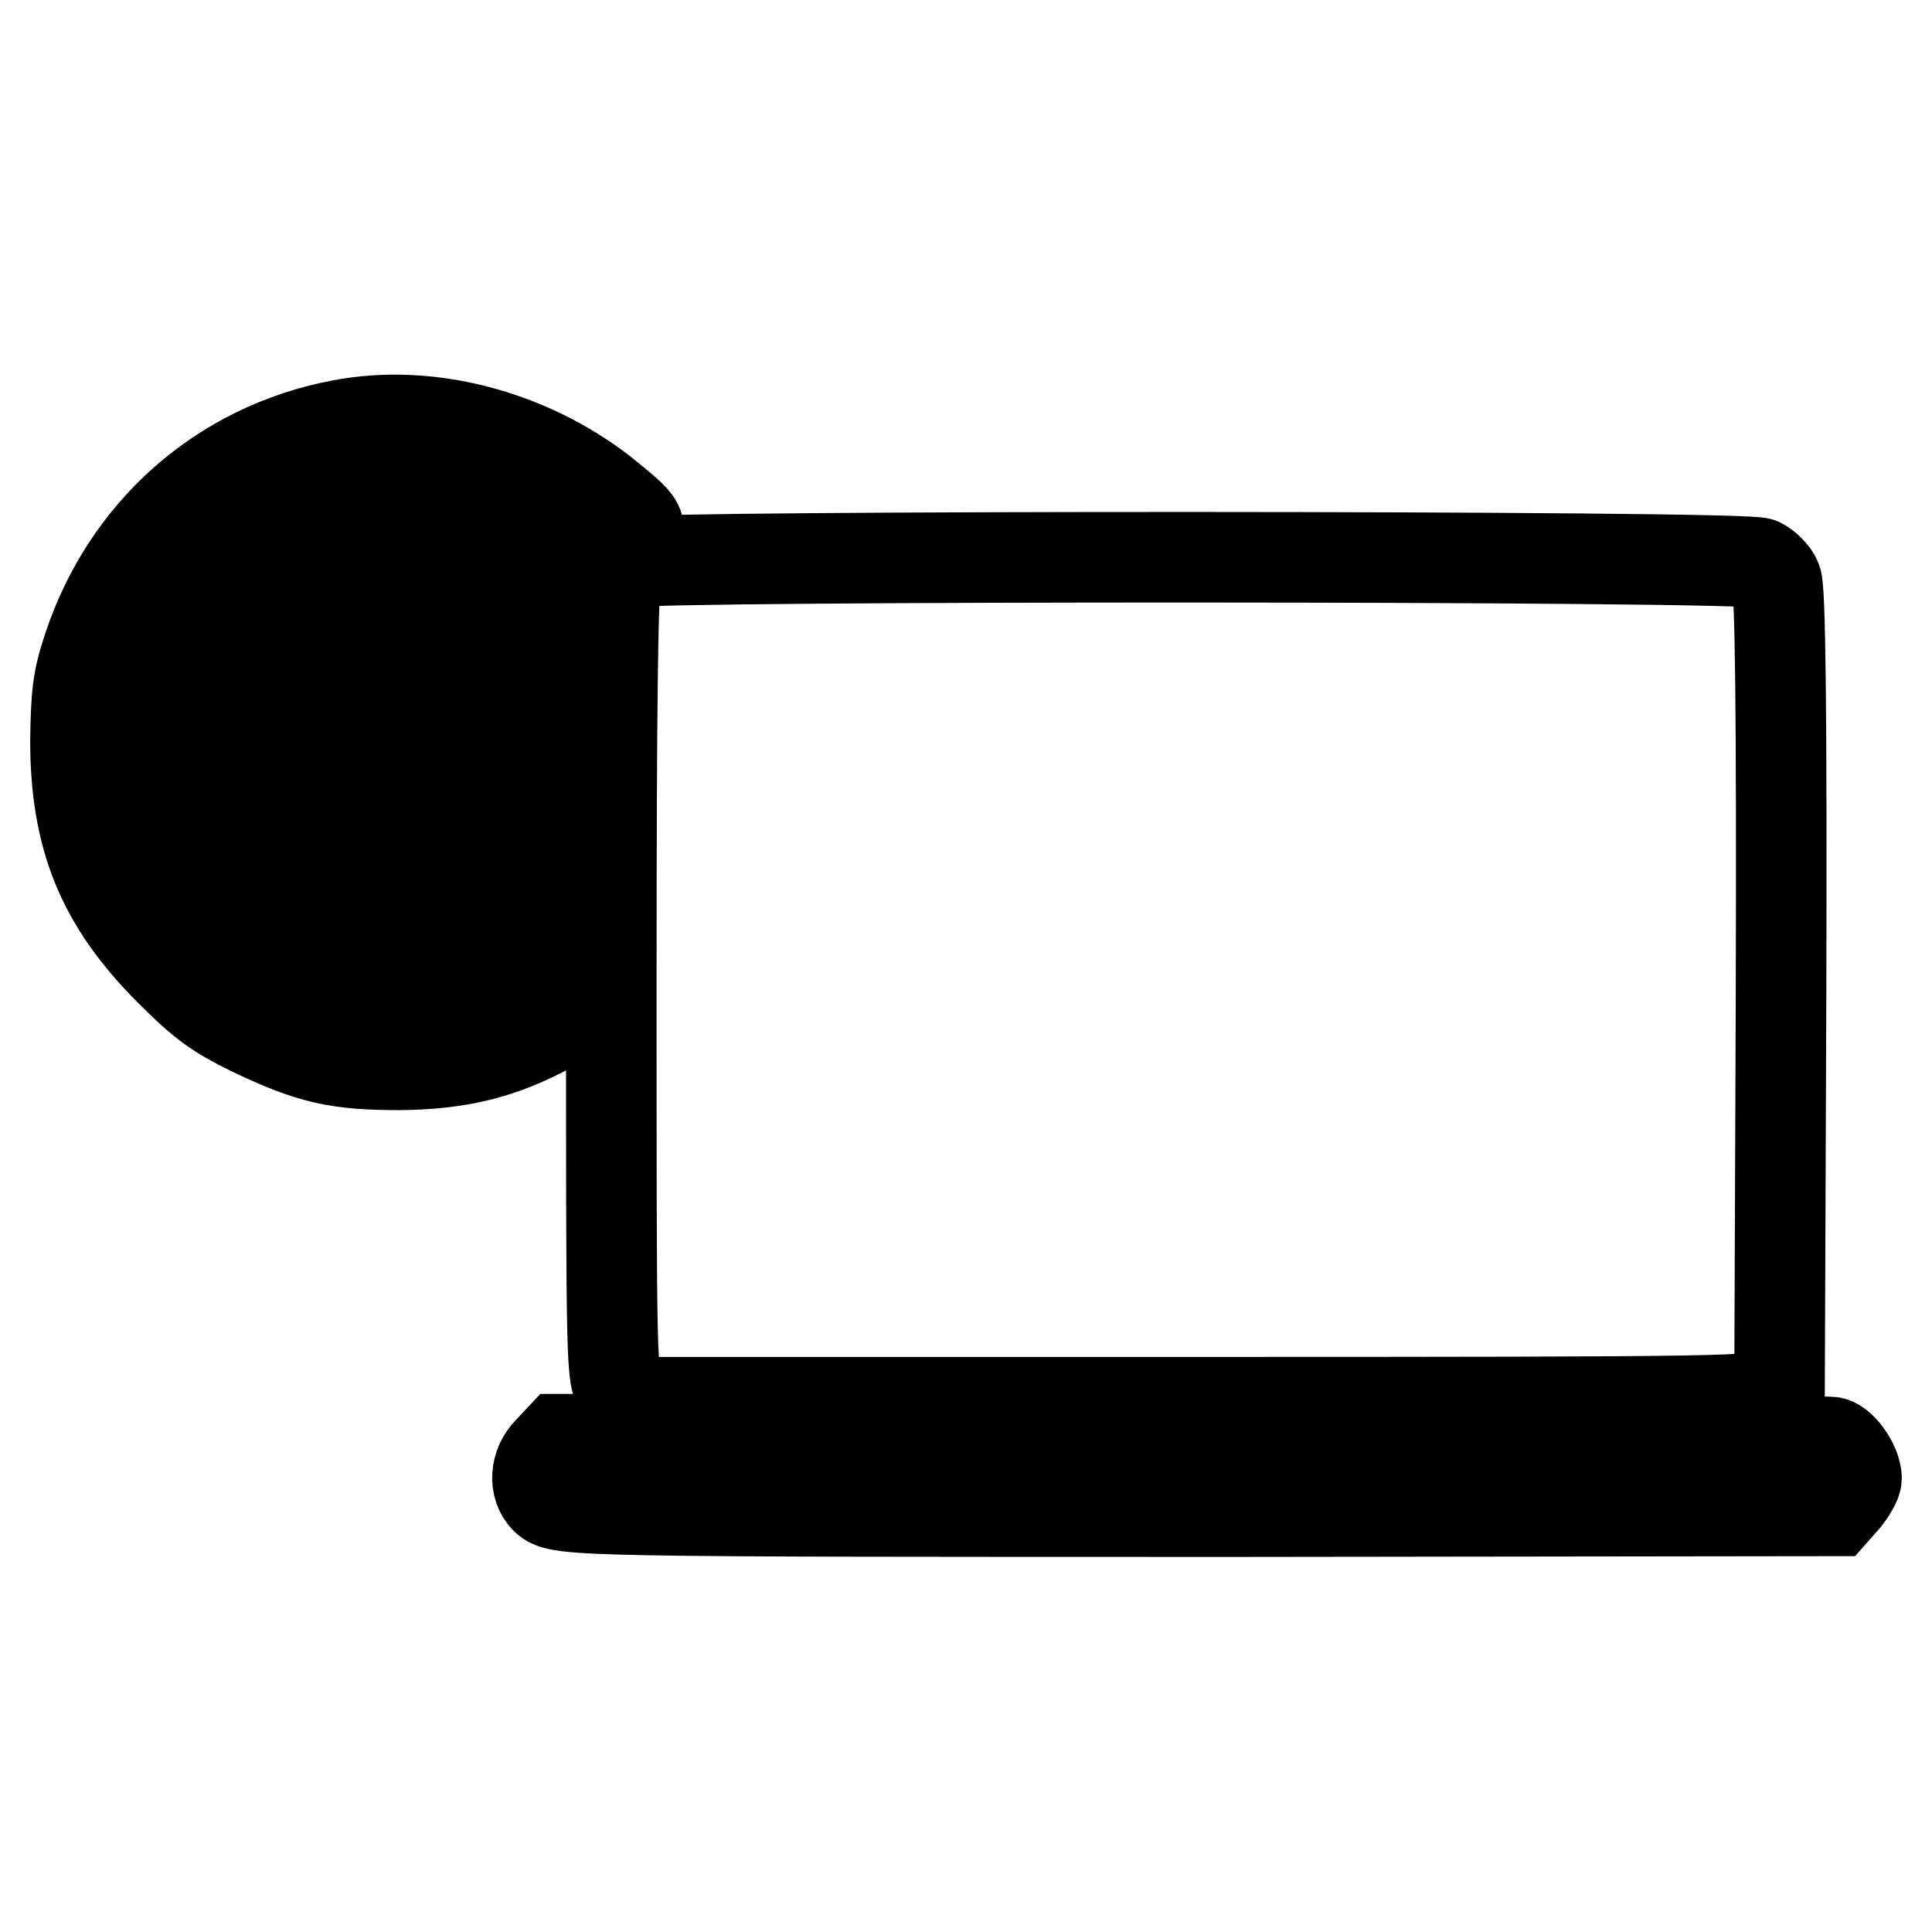
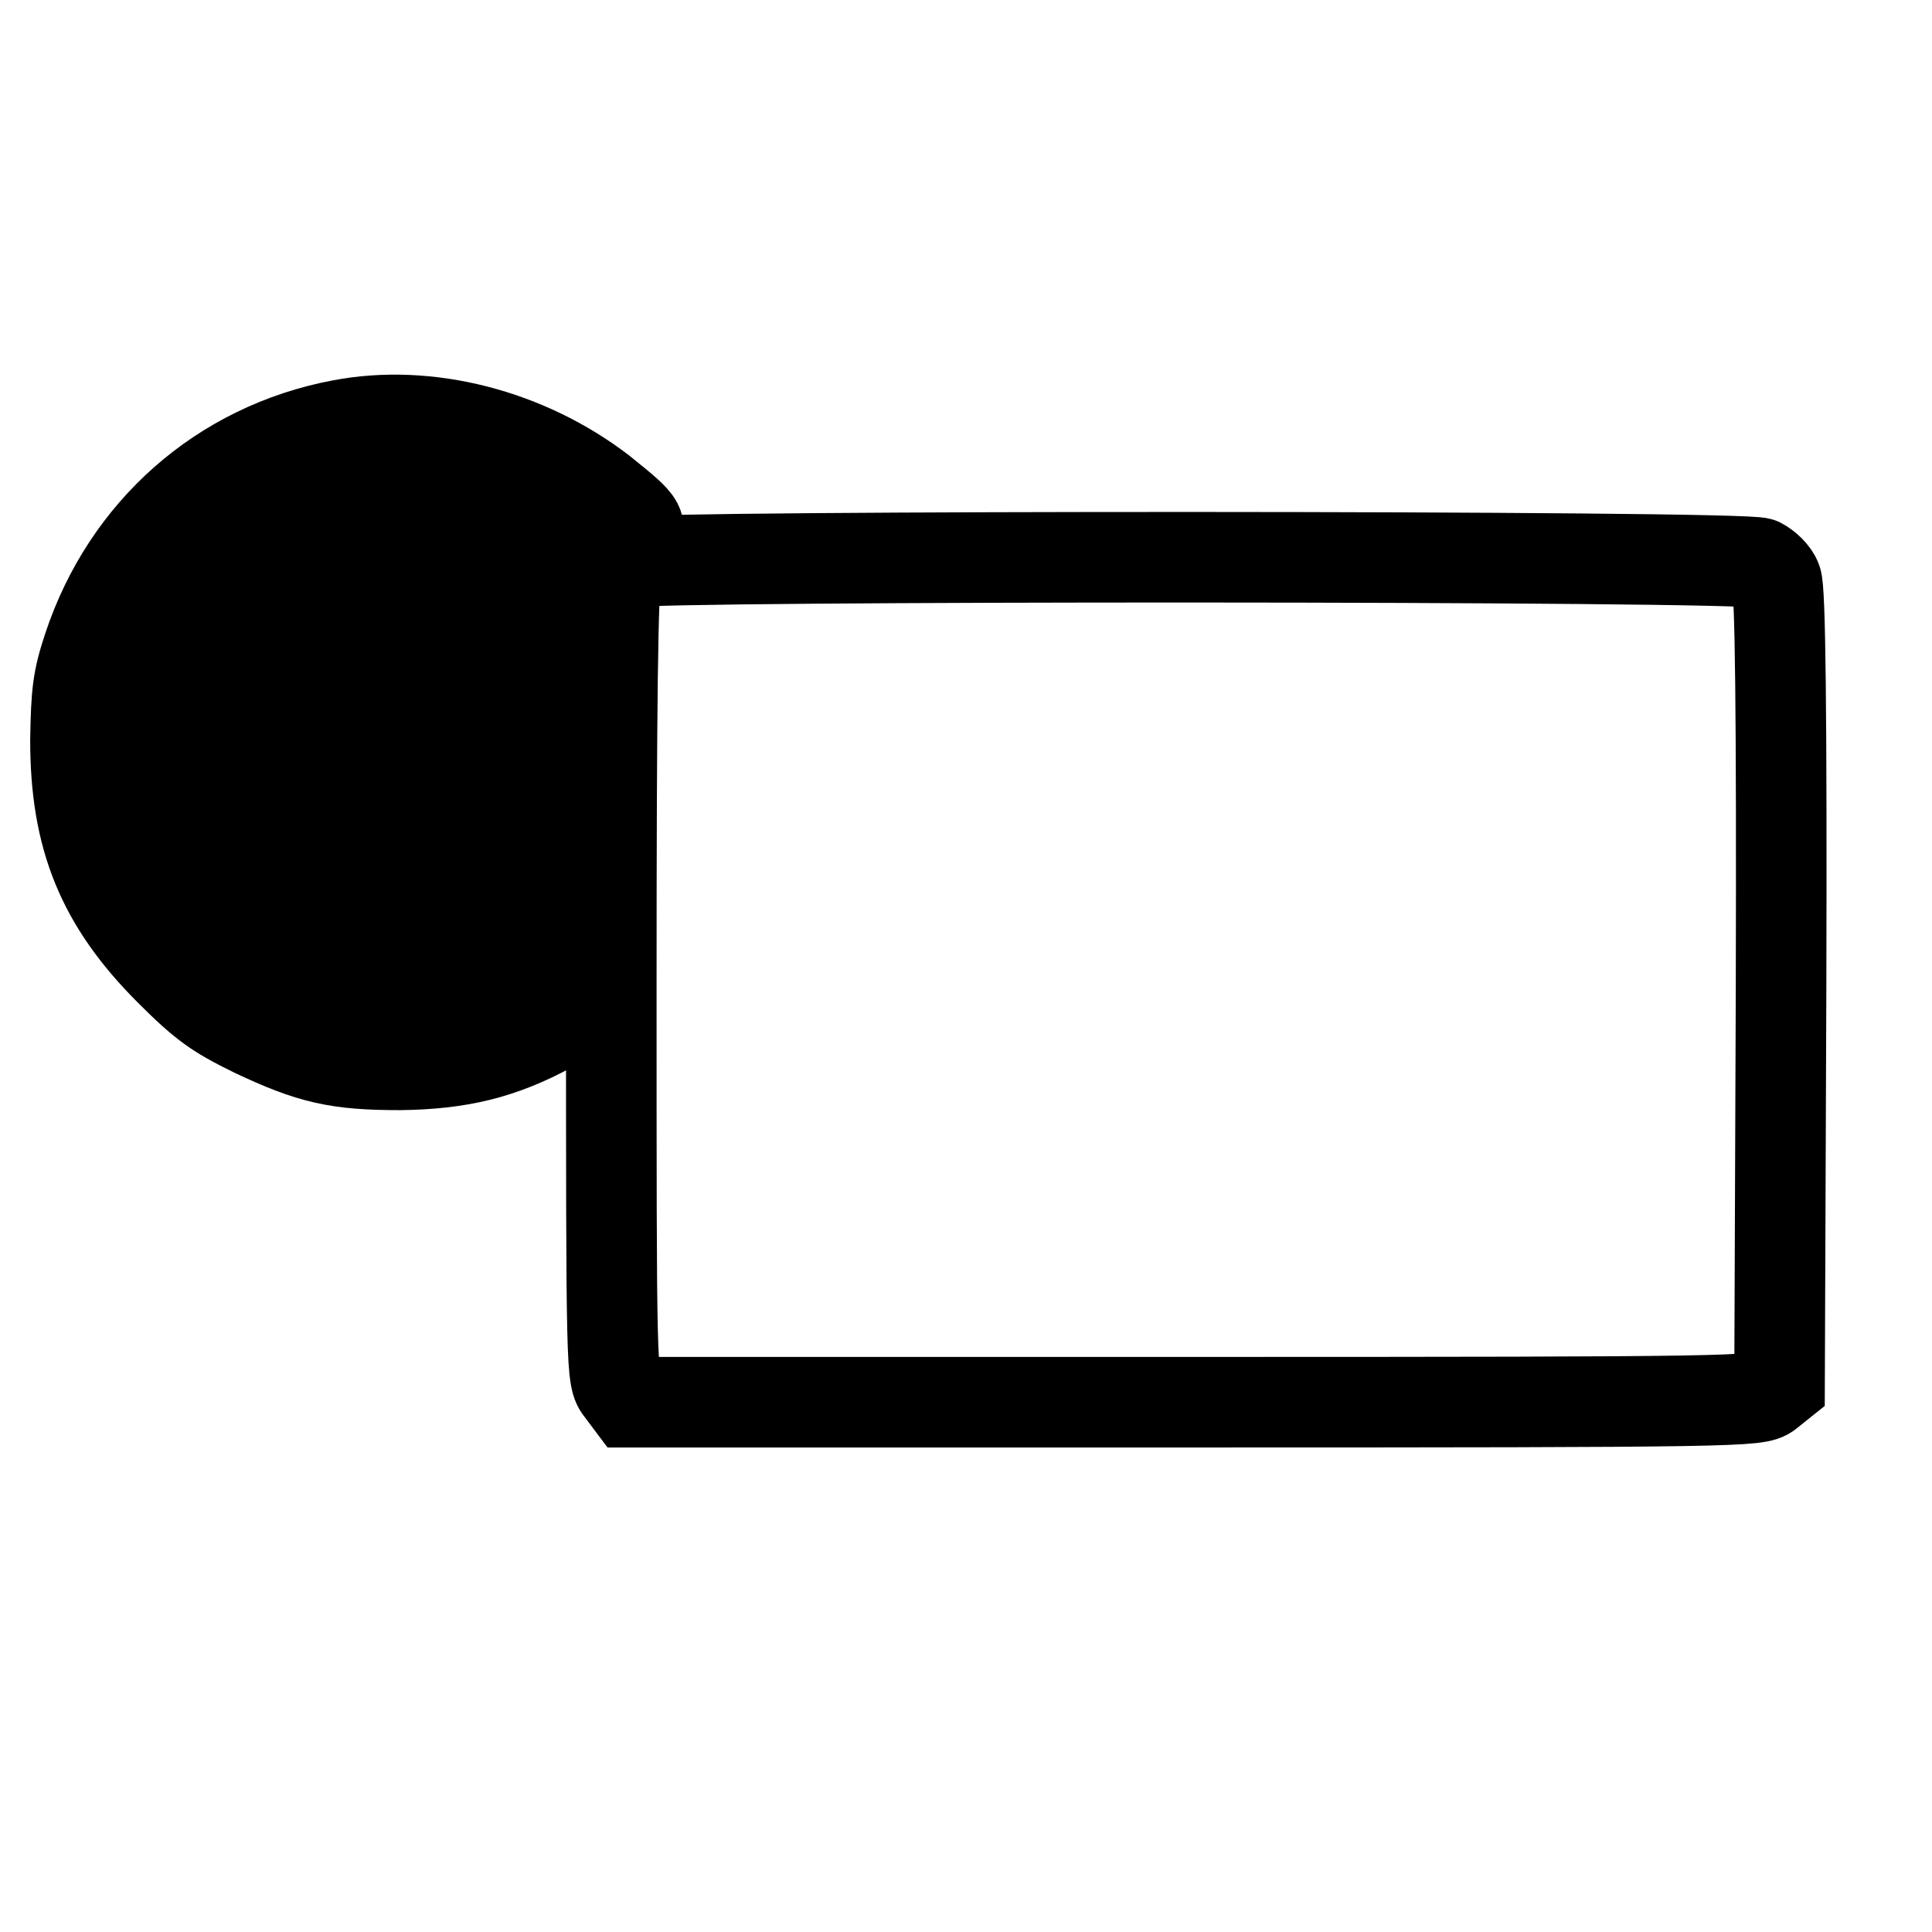
<svg xmlns="http://www.w3.org/2000/svg" version="1.1" x="0px" y="0px" viewBox="0 0 256 256" enable-background="new 0 0 256 256" xml:space="preserve">
  <g>
    <g>
      <g>
        <path stroke-width="12" fill-opacity="0" stroke="#000000" d="M45.2,56.3c-15.9,3-28.4,14.1-33.5,29.5c-1.4,4.2-1.6,6-1.7,12.3c0,12.9,3.5,21.5,12.5,30.5c4.5,4.5,6.2,5.7,11.1,8.1c7.6,3.6,11.1,4.4,19.4,4.4c7.8-0.1,13.4-1.4,20-5c6-3.3,6.2-3.4,6.2-8.3v-4.3l-2.9,2.6c-3,2.6-5.4,4.2-5,3.3c2-4.6,4.1-8.2,4.6-8c3.4,1.3,3.4,1.4,3.4-2.1c0-2.2-0.3-3.4-1-3.9c-0.9-0.7-1-1.2-0.2-5c1-5.5,1.1-17.7,0.1-23.6c-0.7-4.1-0.7-4.6,0.2-5.1c0.6-0.3,1-1.1,1-1.8c0-2,1.8-5.7,3.8-7.8c2.3-2.3,2.2-2.4-3.5-7C69.8,57.5,56.7,54.1,45.2,56.3z M49.6,70.8v8l-3.2-0.1c-3.7,0-8.9-0.8-9.5-1.4c-0.5-0.5,2.4-6.2,4.6-9c1.5-2,6.4-5.6,7.6-5.6C49.4,62.8,49.6,66.3,49.6,70.8z M57.8,63.4c2.6,1.4,6.7,5.8,8.9,9.7c1.2,2.2,2,4.1,1.8,4.2c-0.6,0.6-5.8,1.4-9.4,1.4l-3.3,0.1v-8c0-4.4,0.2-8,0.4-8C56.3,62.8,57.1,63.1,57.8,63.4z M32.2,71.5c-2,4.3-2.7,4.7-5.2,3.4l-1.4-0.8l2.3-2.2c2.2-2.1,5.9-4.9,6.2-4.7C34.1,67.3,33.3,69.2,32.2,71.5z M78.3,72.6l1.7,1.7l-2.3,0.7c-1.2,0.4-2.3,0.6-2.4,0.5c-0.4-0.4-4.1-7.9-4.1-8.2C71.2,66.8,76.4,70.7,78.3,72.6z M25.2,81c3.1,1,3.1,1.1,2.3,4.9c-0.3,1.4-0.7,4.1-1,6l-0.4,3.6h-5h-4.9l0.4-2.9c0.4-3.1,3-10.3,4.1-11.7C21.6,79.8,21.8,79.8,25.2,81z M42.6,84.9c3.1,0.3,5.9,0.6,6.3,0.6c0.5,0,0.7,1.4,0.7,4.9v4.9h-8.3H33V93c0-1.3,0.3-3.9,0.7-5.9c0.6-3.1,0.8-3.5,2-3.2C36.5,84.1,39.5,84.5,42.6,84.9z M71.2,85.8c0.2,0.9,0.7,3.4,0.9,5.6l0.4,4h-8.4h-8.4v-4.9v-4.9l4.2-0.4c2.3-0.2,5.4-0.6,6.9-0.9C70.5,83.7,70.8,83.7,71.2,85.8z M26.9,107.2c0.4,3.1,0.8,6.2,0.9,6.8c0.1,0.9-0.8,1.5-3,2.3c-1.7,0.6-3.1,1.2-3.3,1.2c-0.4,0-3.4-7.1-4.2-10c-1.6-6-1.6-6,4-6h4.8L26.9,107.2z M49.3,106.8v4.9l-4.6,0.4c-2.5,0.2-5.9,0.6-7.4,0.9c-3.3,0.5-3.4,0.4-4.1-7l-0.4-4.5l8.2,0.2l8.2,0.2V106.8z M72.4,103.1c0,0.9-0.3,3.5-0.7,5.8l-0.7,4.4l-2.8-0.4c-1.5-0.2-4.9-0.6-7.4-0.9l-4.6-0.4l-0.2-5.1l-0.2-5h8.4h8.3L72.4,103.1L72.4,103.1z M49.6,126.2c0,5.2-0.2,8-0.6,8c-1.5,0-4.3-2-6.6-4.6c-2.6-3-6.2-9.2-5.6-9.8c0.5-0.4,6.9-1.4,10.3-1.5l2.6-0.1L49.6,126.2L49.6,126.2z M64,118.8c2.4,0.4,4.4,0.7,4.6,0.9c0.3,0.4-2.2,5.1-4.3,8.2c-1.9,2.8-6.2,6.3-7.7,6.3c-0.6,0-0.8-1.7-0.8-8v-8h2C58.9,118.2,61.7,118.5,64,118.8z M32.3,125.7l2,4.3l-1.7-1c-2.6-1.7-7-5.4-7-5.8c0-0.4,2.9-1.7,4-1.8C30,121.3,31.2,123.3,32.3,125.7z" />
        <path stroke-width="12" fill-opacity="0" stroke="#000000" d="M83.7,74.5c-0.7,0.3-1.6,1.1-2,1.8C81.2,77,81,94,81,130c0,52.3,0,52.6,1.3,54.2l1.2,1.6h74.7c72.6,0,74.7-0.1,76.1-1.2l1.5-1.2L236,131c0.1-36.7-0.1-53-0.6-54.1c-0.3-0.9-1.4-1.9-2.2-2.3C231.4,73.6,85.8,73.6,83.7,74.5z" />
-         <path stroke-width="12" fill-opacity="0" stroke="#000000" d="M72.7,192.3c-1.8,1.8-2,4.7-0.4,6.3c1.7,1.7,4.7,1.7,92.4,1.7l78.4-0.1l1.5-1.7c0.7-0.9,1.4-2.1,1.4-2.6c0-1.7-1.8-4.4-3.2-4.8c-0.8-0.2-39-0.4-85-0.4H74.2L72.7,192.3z" />
      </g>
    </g>
  </g>
</svg>